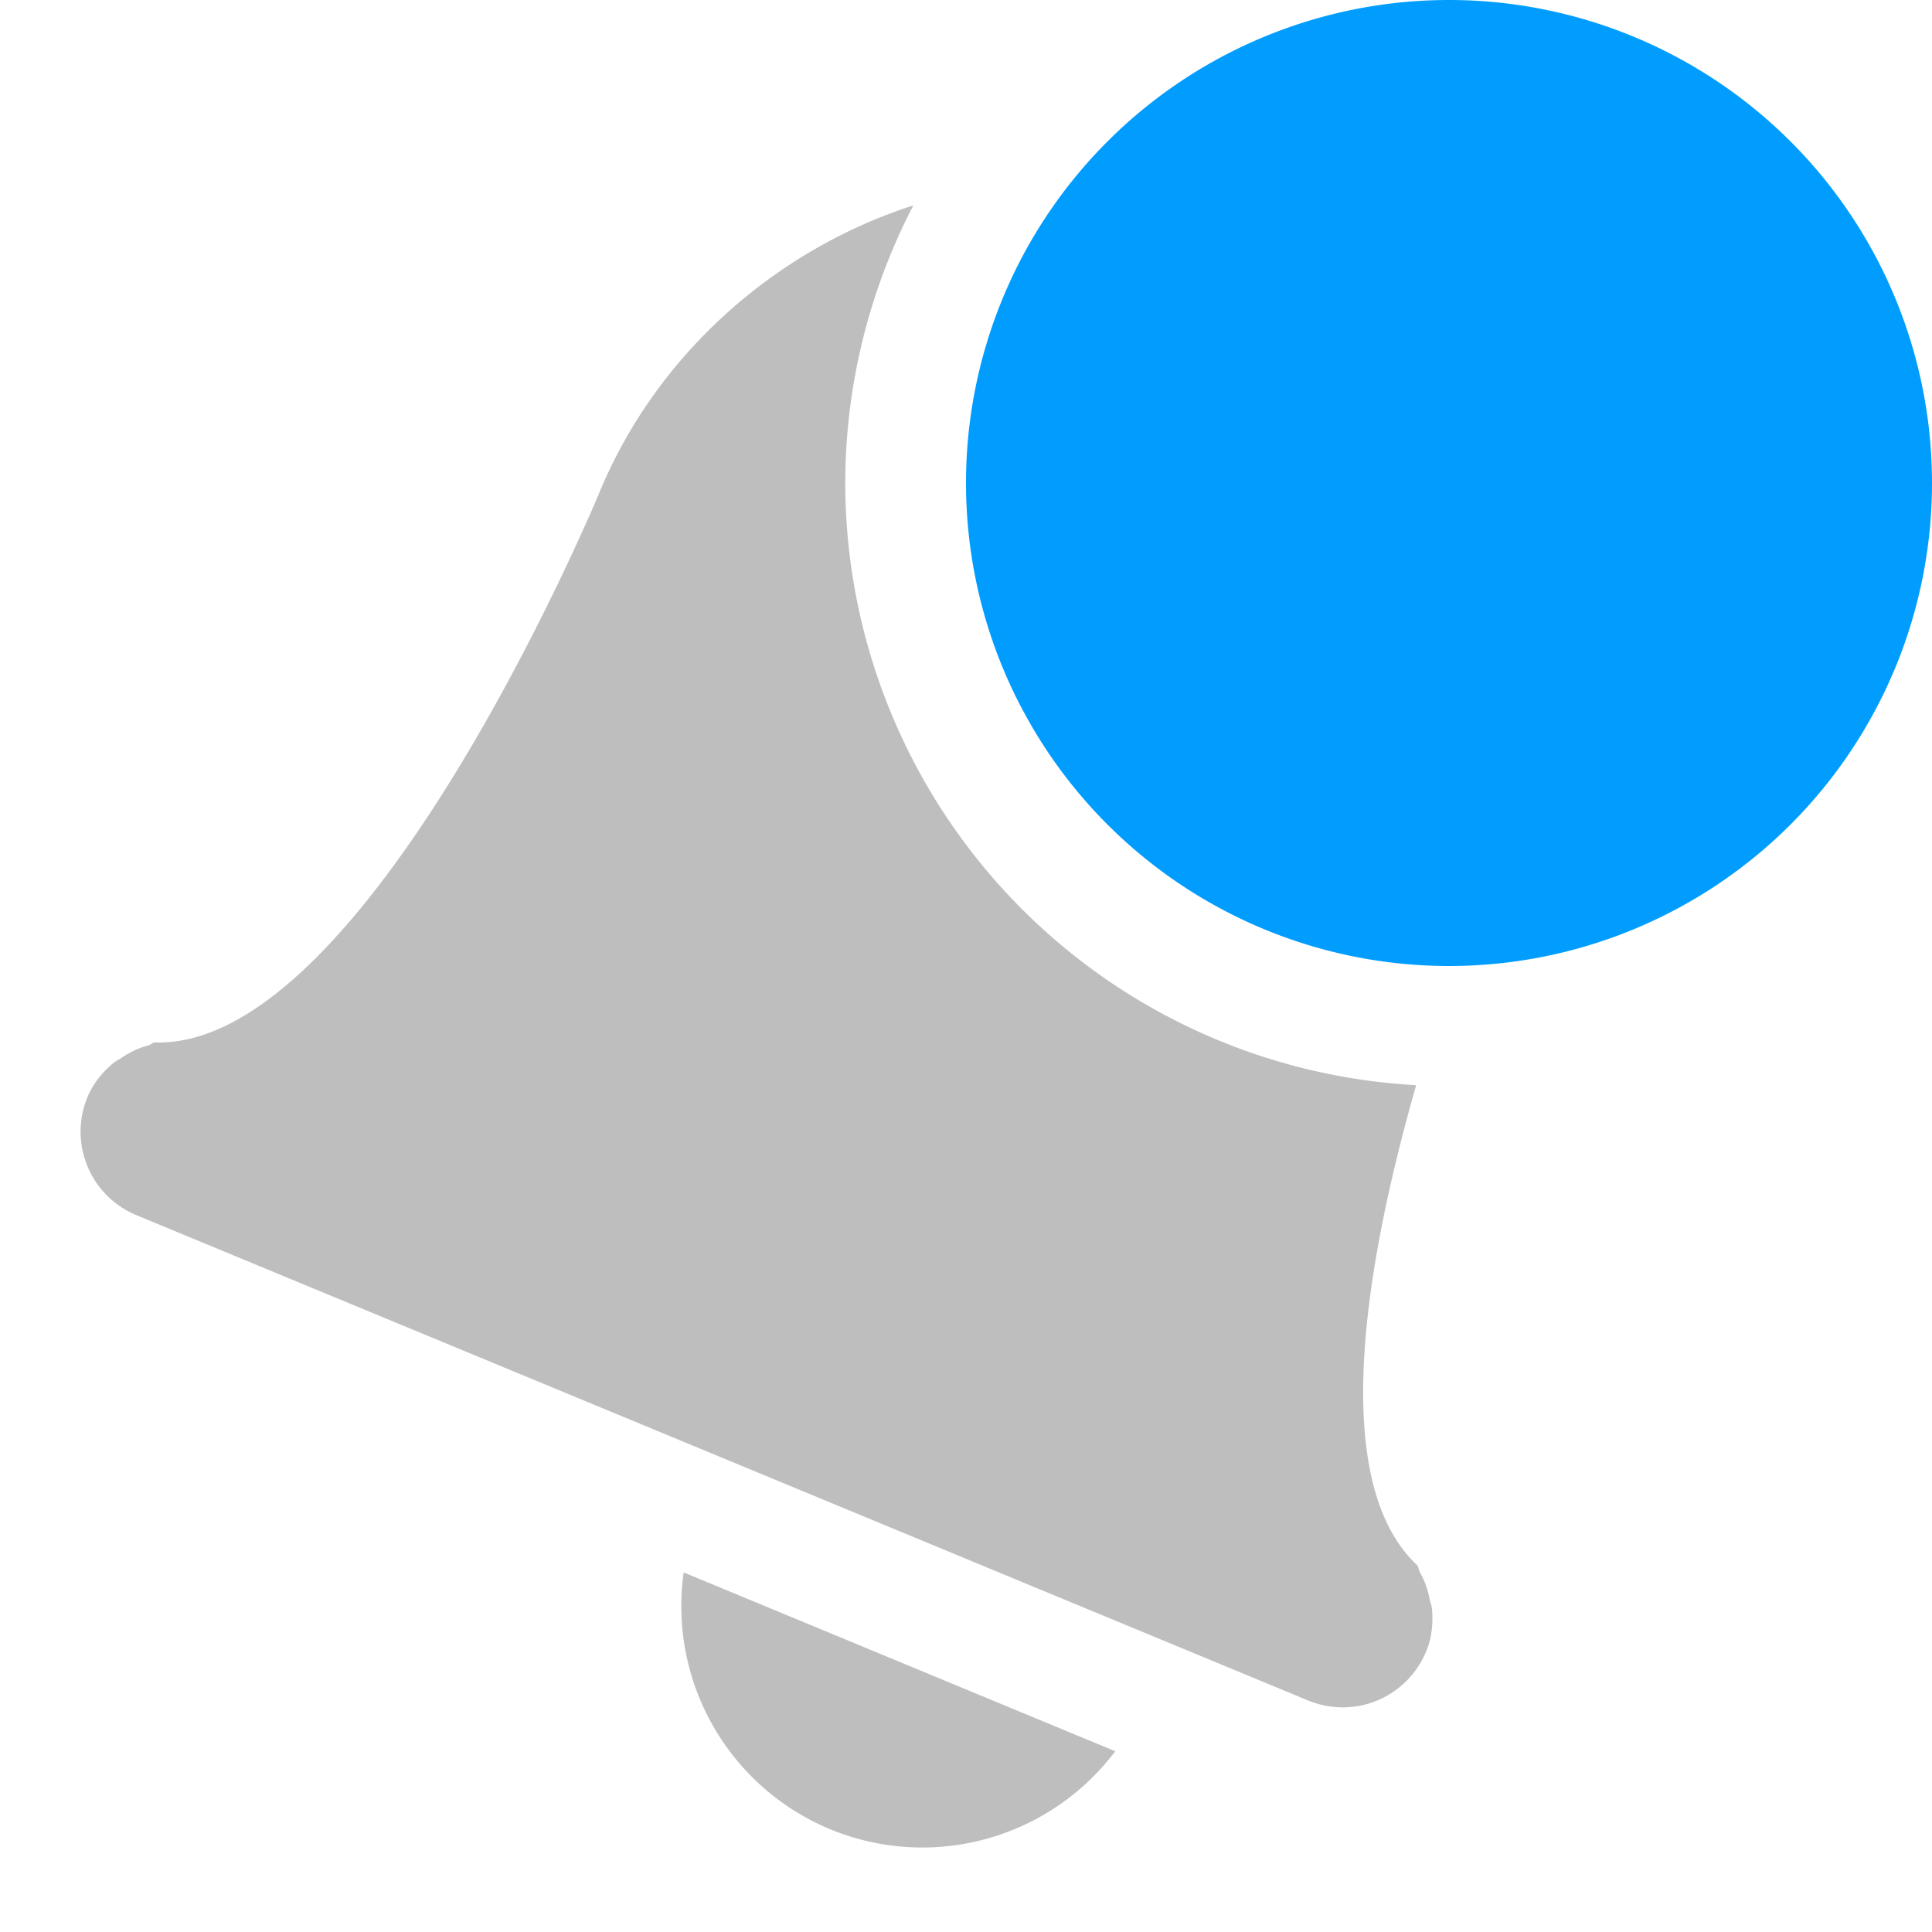
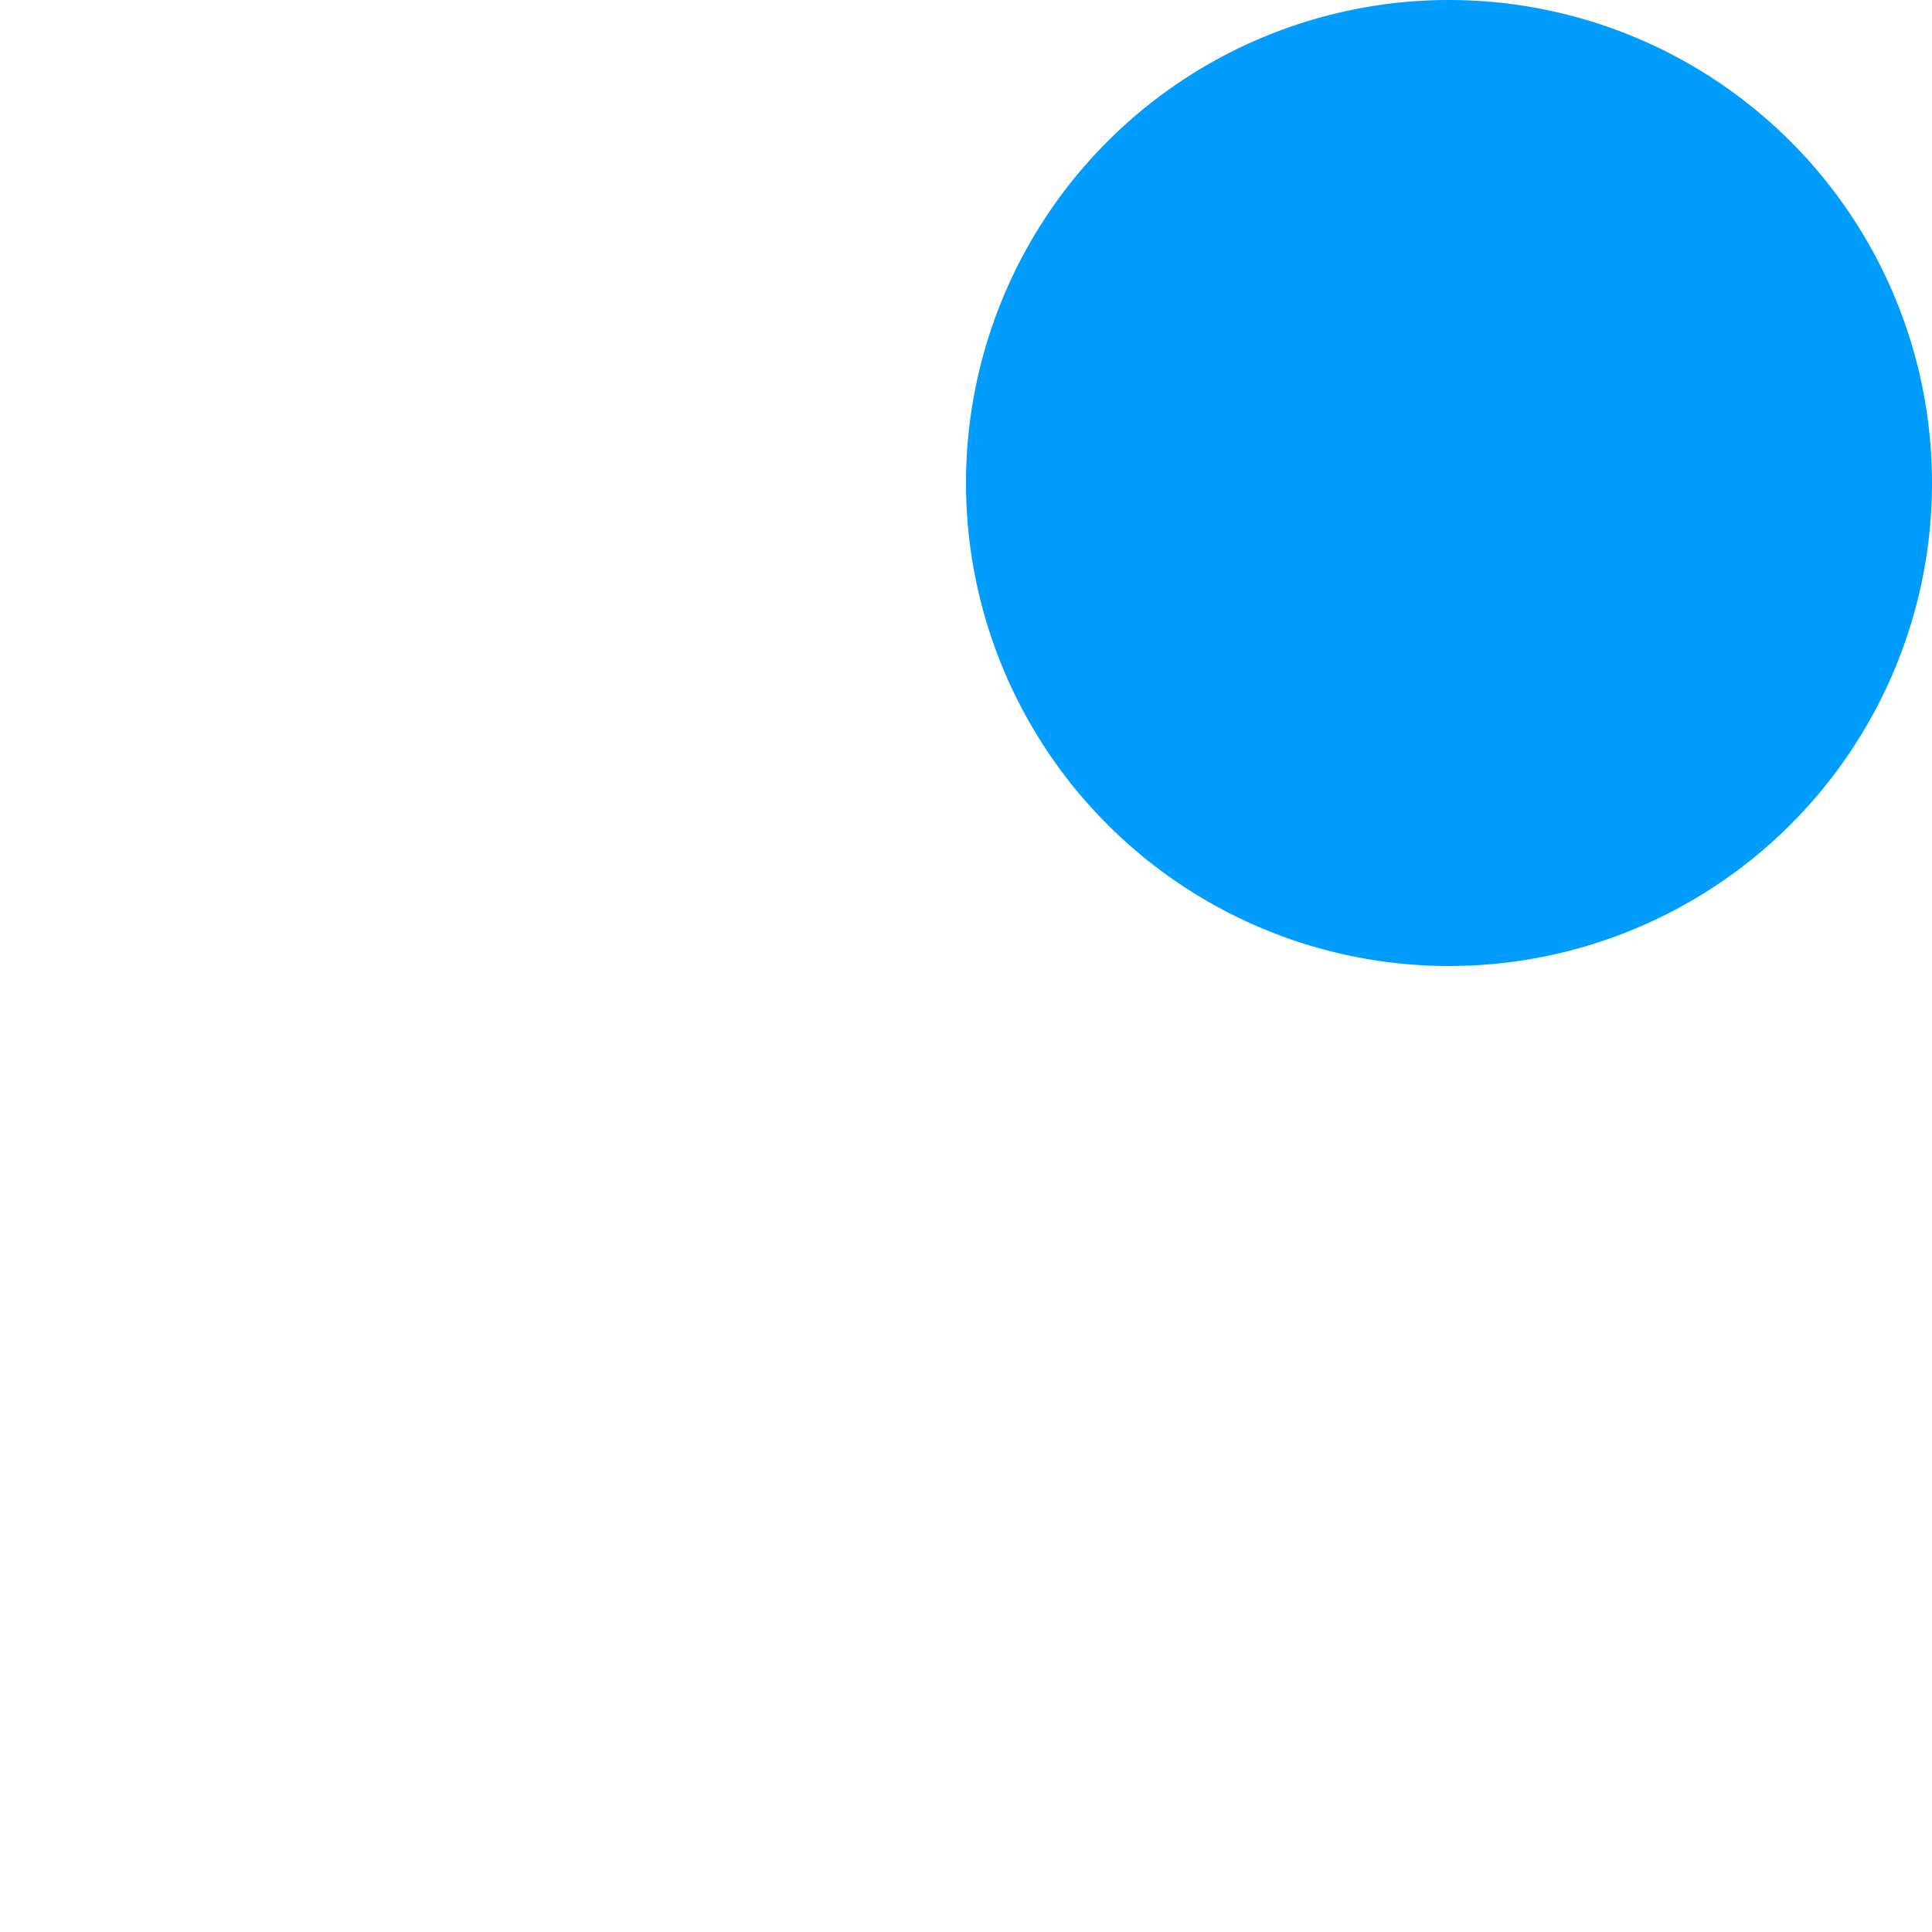
<svg xmlns="http://www.w3.org/2000/svg" xmlns:ns1="http://sodipodi.sourceforge.net/DTD/sodipodi-0.dtd" xmlns:ns2="http://www.inkscape.org/namespaces/inkscape" version="1.1" width="16" height="16" id="svg7384" ns1:docname="notification-new-symbolic.svg" ns2:version="0.92.1 r15371">
  <ns1:namedview pagecolor="#ffffff" bordercolor="#666666" borderopacity="1" objecttolerance="10" gridtolerance="10" guidetolerance="10" ns2:pageopacity="0" ns2:pageshadow="2" ns2:window-width="1651" ns2:window-height="926" id="namedview8" showgrid="false" ns2:zoom="9.8333333" ns2:cx="-6.2033898" ns2:cy="12" ns2:window-x="0" ns2:window-y="25" ns2:window-maximized="0" ns2:current-layer="svg7384" />
  <title id="title9167">elementary Symbolic Icon Theme</title>
  <defs id="defs7386" />
-   <path id="path3355" d="m 7.564,1.701 c -1.143,0.368 -2.124,1.232 -2.598,2.373 0,0 -1.915,4.62 -3.686,4.559 -0.019,0.004 -0.034,0.02 -0.053,0.025 -0.079,0.021 -0.149,0.054 -0.217,0.1 -0.027,0.018 -0.054,0.03 -0.078,0.051 -0.086,0.074 -0.16,0.163 -0.207,0.275 -0.159,0.384 0.022,0.821 0.406,0.98 l 9.701,4.018 c 0.384,0.159 0.82,-0.022 0.979,-0.406 0.047,-0.112 0.057,-0.229 0.049,-0.342 -0.002,-0.032 -0.013,-0.059 -0.02,-0.09 -0.016,-0.08 -0.041,-0.154 -0.082,-0.225 -0.01,-0.017 -0.009,-0.038 -0.02,-0.055 -0.753,-0.703 -0.419,-2.546 -0.01,-3.977 A 5,5 0 0 1 7,4 5,5 0 0 1 7.564,1.701 Z M 5.662,13.022 a 2,2 0 0 0 1.213,2.127 2,2 0 0 0 2.361,-0.646 z" style="color:#bebebe;clip-rule:nonzero;display:inline;overflow:visible;visibility:visible;opacity:1;isolation:auto;mix-blend-mode:normal;color-interpolation:sRGB;color-interpolation-filters:linearRGB;solid-color:#000000;solid-opacity:1;fill:#bebebe;fill-opacity:1;fill-rule:nonzero;stroke:none;stroke-width:1;stroke-linecap:butt;stroke-linejoin:miter;stroke-miterlimit:4;stroke-dasharray:none;stroke-dashoffset:0;stroke-opacity:1;marker:none;color-rendering:auto;image-rendering:auto;shape-rendering:auto;text-rendering:auto;enable-background:accumulate" ns2:connector-curvature="0" />
  <path style="color:#bebebe;clip-rule:nonzero;display:inline;overflow:visible;visibility:visible;opacity:1;isolation:auto;mix-blend-mode:normal;color-interpolation:sRGB;color-interpolation-filters:linearRGB;solid-color:#000000;solid-opacity:1;fill:#009dff;fill-opacity:1;fill-rule:nonzero;stroke:none;stroke-width:1.781;stroke-linecap:butt;stroke-linejoin:miter;stroke-miterlimit:4;stroke-dasharray:none;stroke-dashoffset:0;stroke-opacity:1;marker:none;color-rendering:auto;image-rendering:auto;shape-rendering:auto;text-rendering:auto;enable-background:new" id="path3009" d="m 16,4 a 4,4 0 0 1 -8,0 4,4 0 1 1 8,0 z" class="error" ns2:connector-curvature="0" />
</svg>